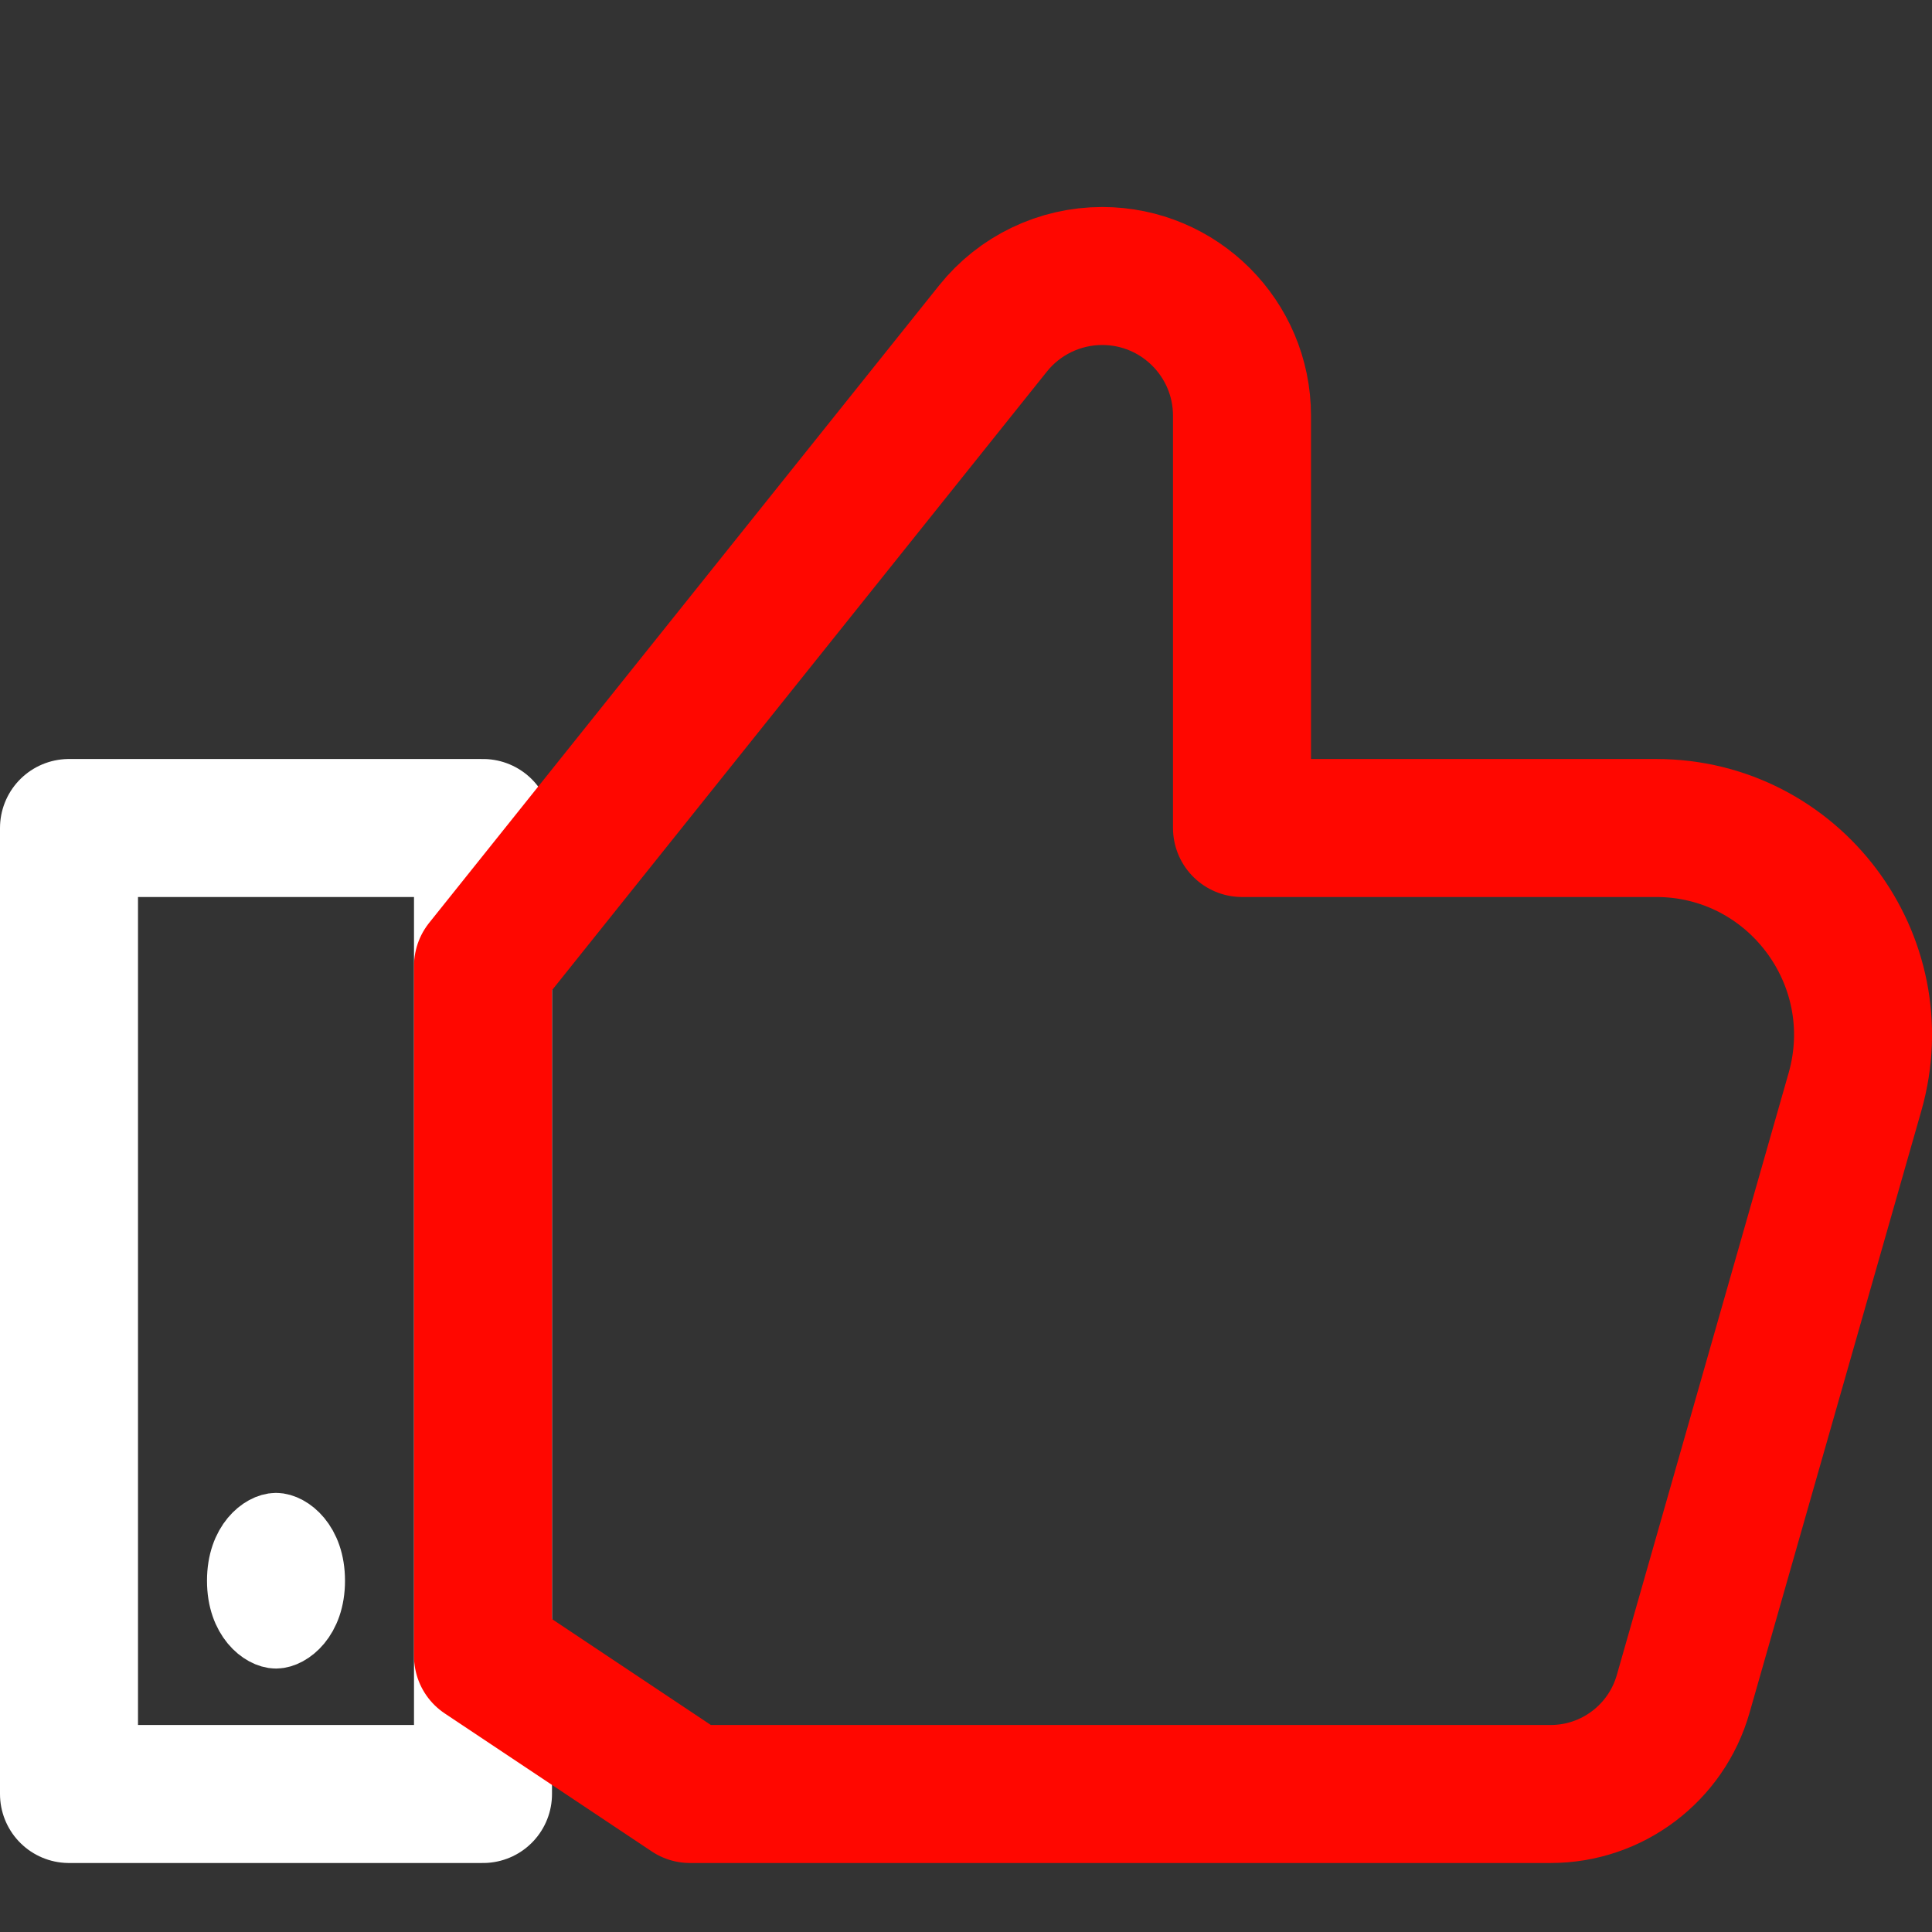
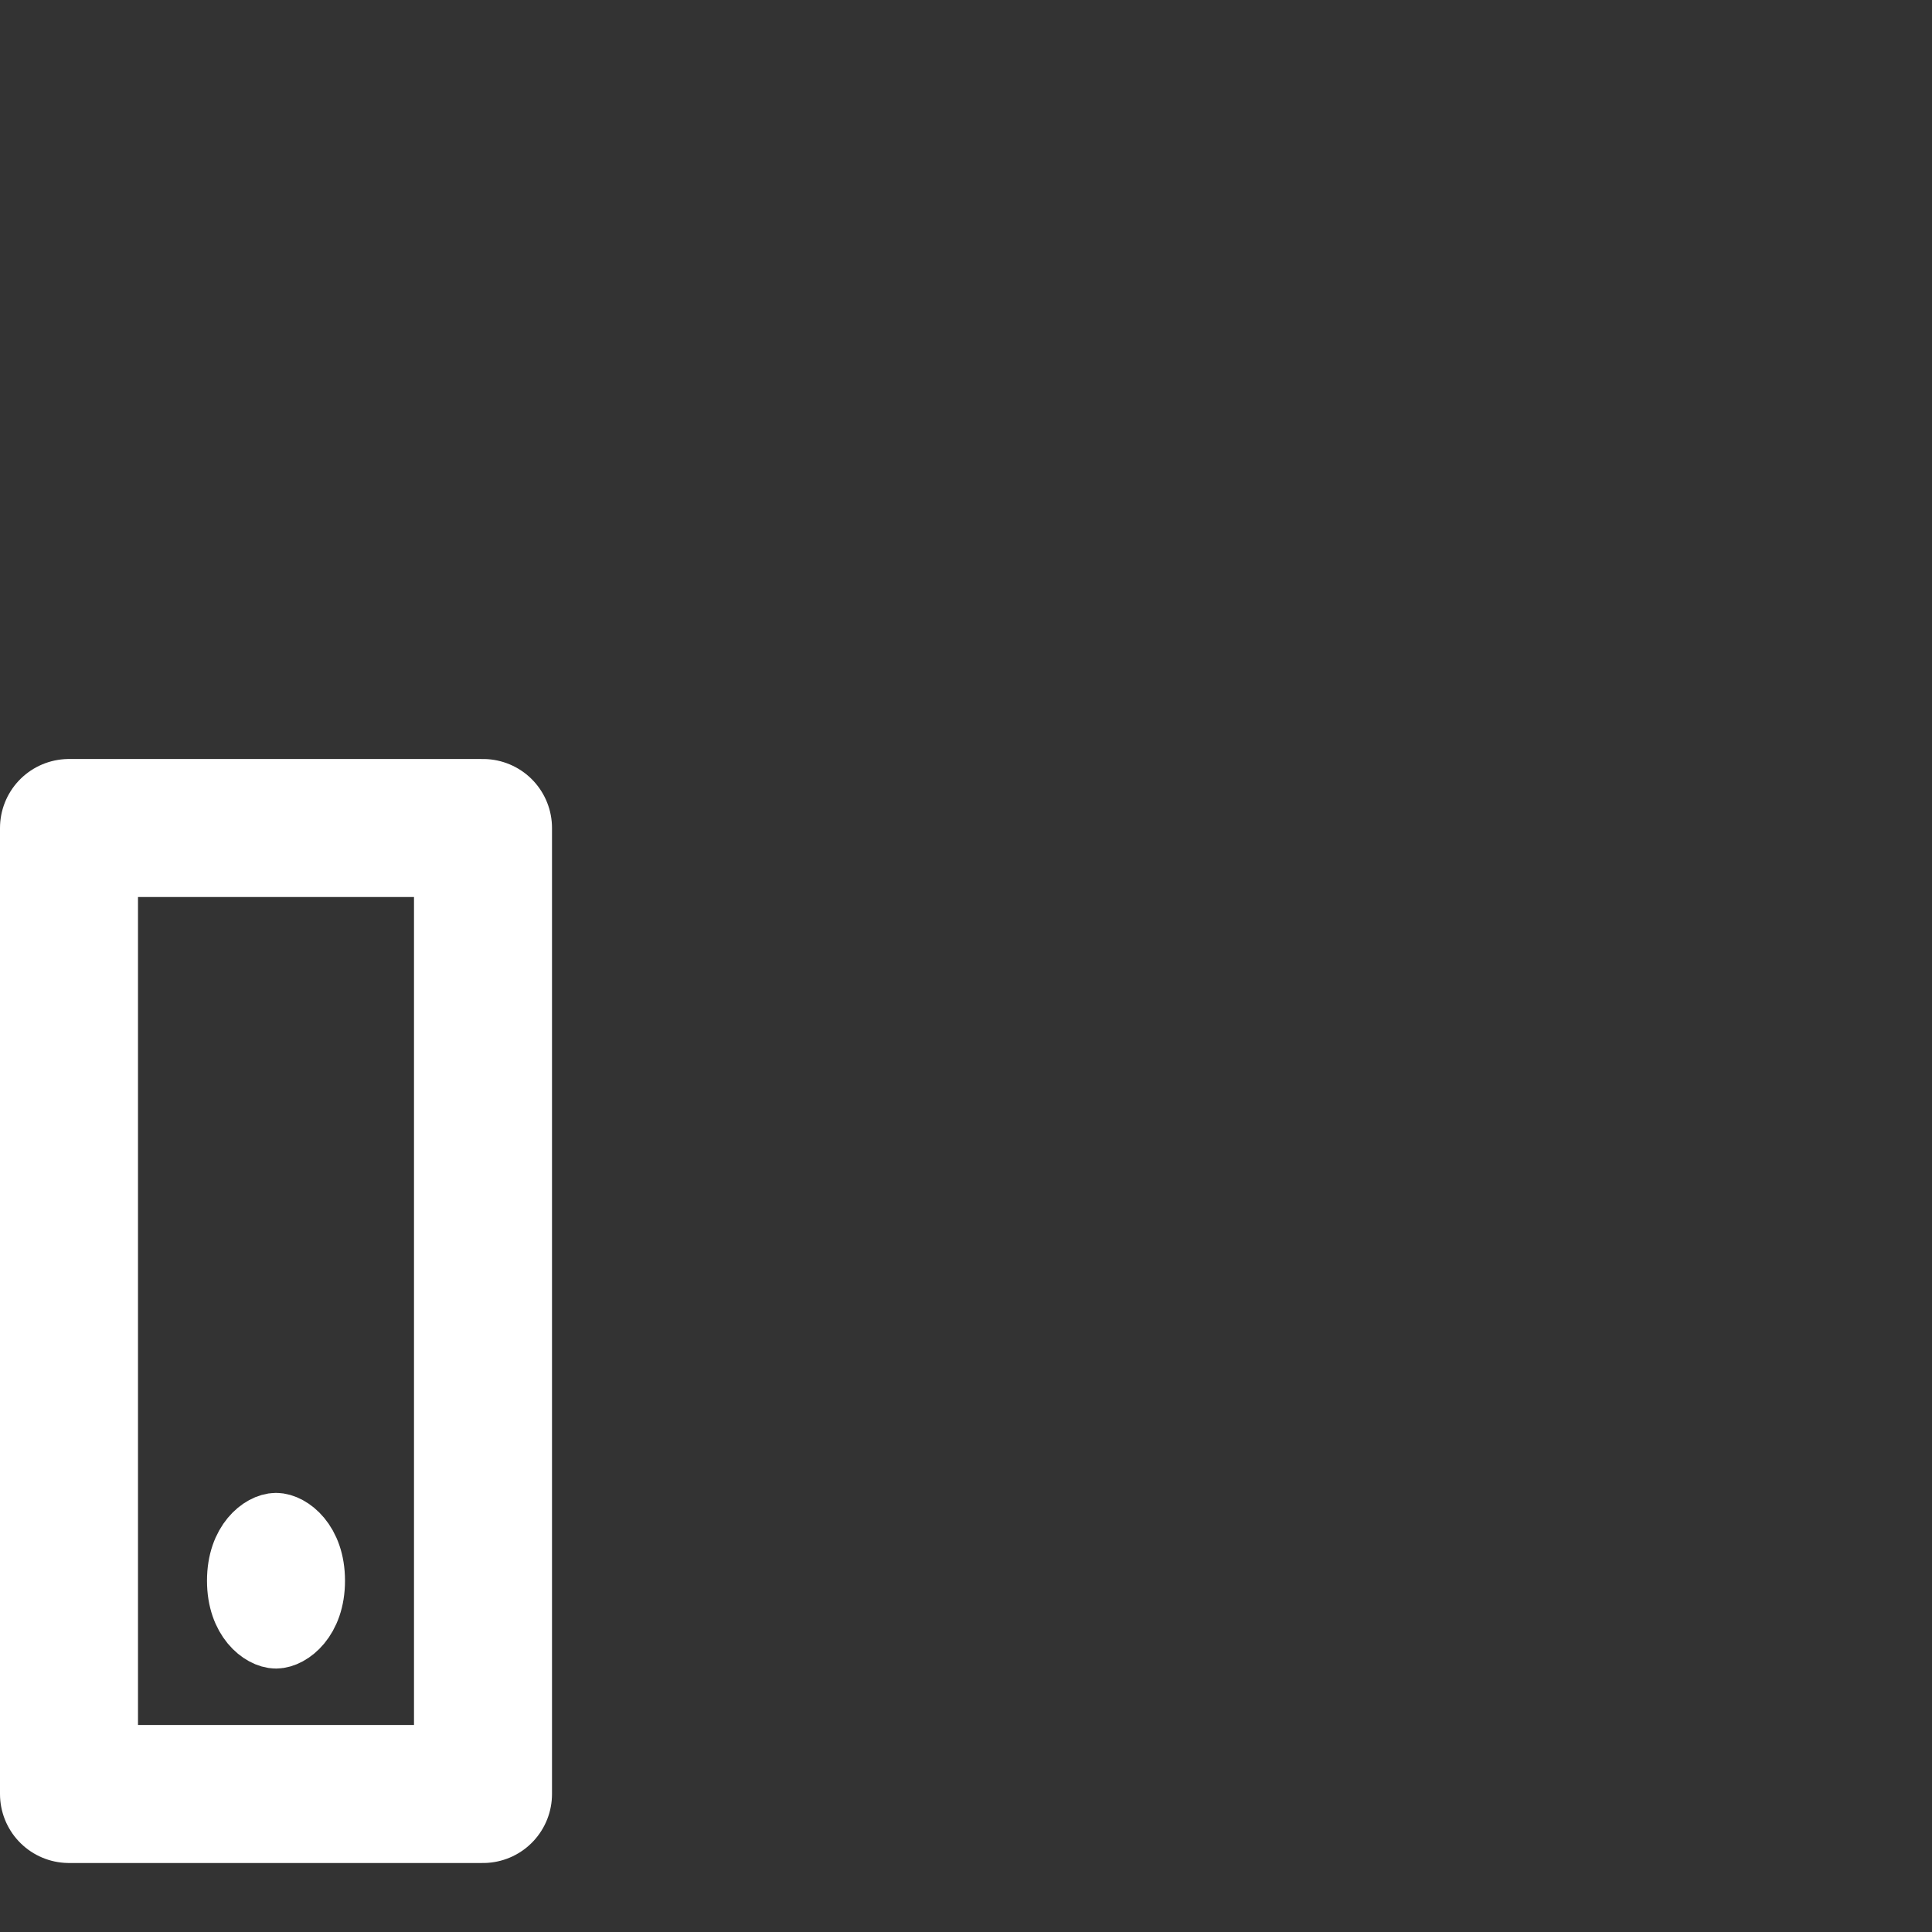
<svg xmlns="http://www.w3.org/2000/svg" width="28" height="28" viewBox="0 0 28 28" fill="none">
  <rect x="0" y="0" width="28" height="28" fill="#333333" stroke="none" />
  <path d="M4.5 22.909C4.5 23.455 4.17 23.682 4 23.682C3.829 23.682 3.5 23.455 3.5 22.909C3.5 22.363 3.829 22.136 4 22.136C4.17 22.136 4.5 22.363 4.5 22.909Z" stroke="white" />
  <path d="M7 12H1V26H7V12Z" stroke="white" stroke-width="2" stroke-miterlimit="10" stroke-linecap="round" stroke-linejoin="round" />
-   <path d="M7 14L14.392 4.76C14.776 4.28 15.359 4 15.974 4C17.093 4 18 4.907 18 6.026V12H24.002C25.993 12 27.43 13.908 26.884 15.824L24.394 24.549C24.149 25.408 23.365 26 22.473 26H10L7 24V14ZM7 14H7.001" stroke="#FF0700" stroke-width="2" stroke-miterlimit="10" stroke-linecap="round" stroke-linejoin="round" />
</svg>